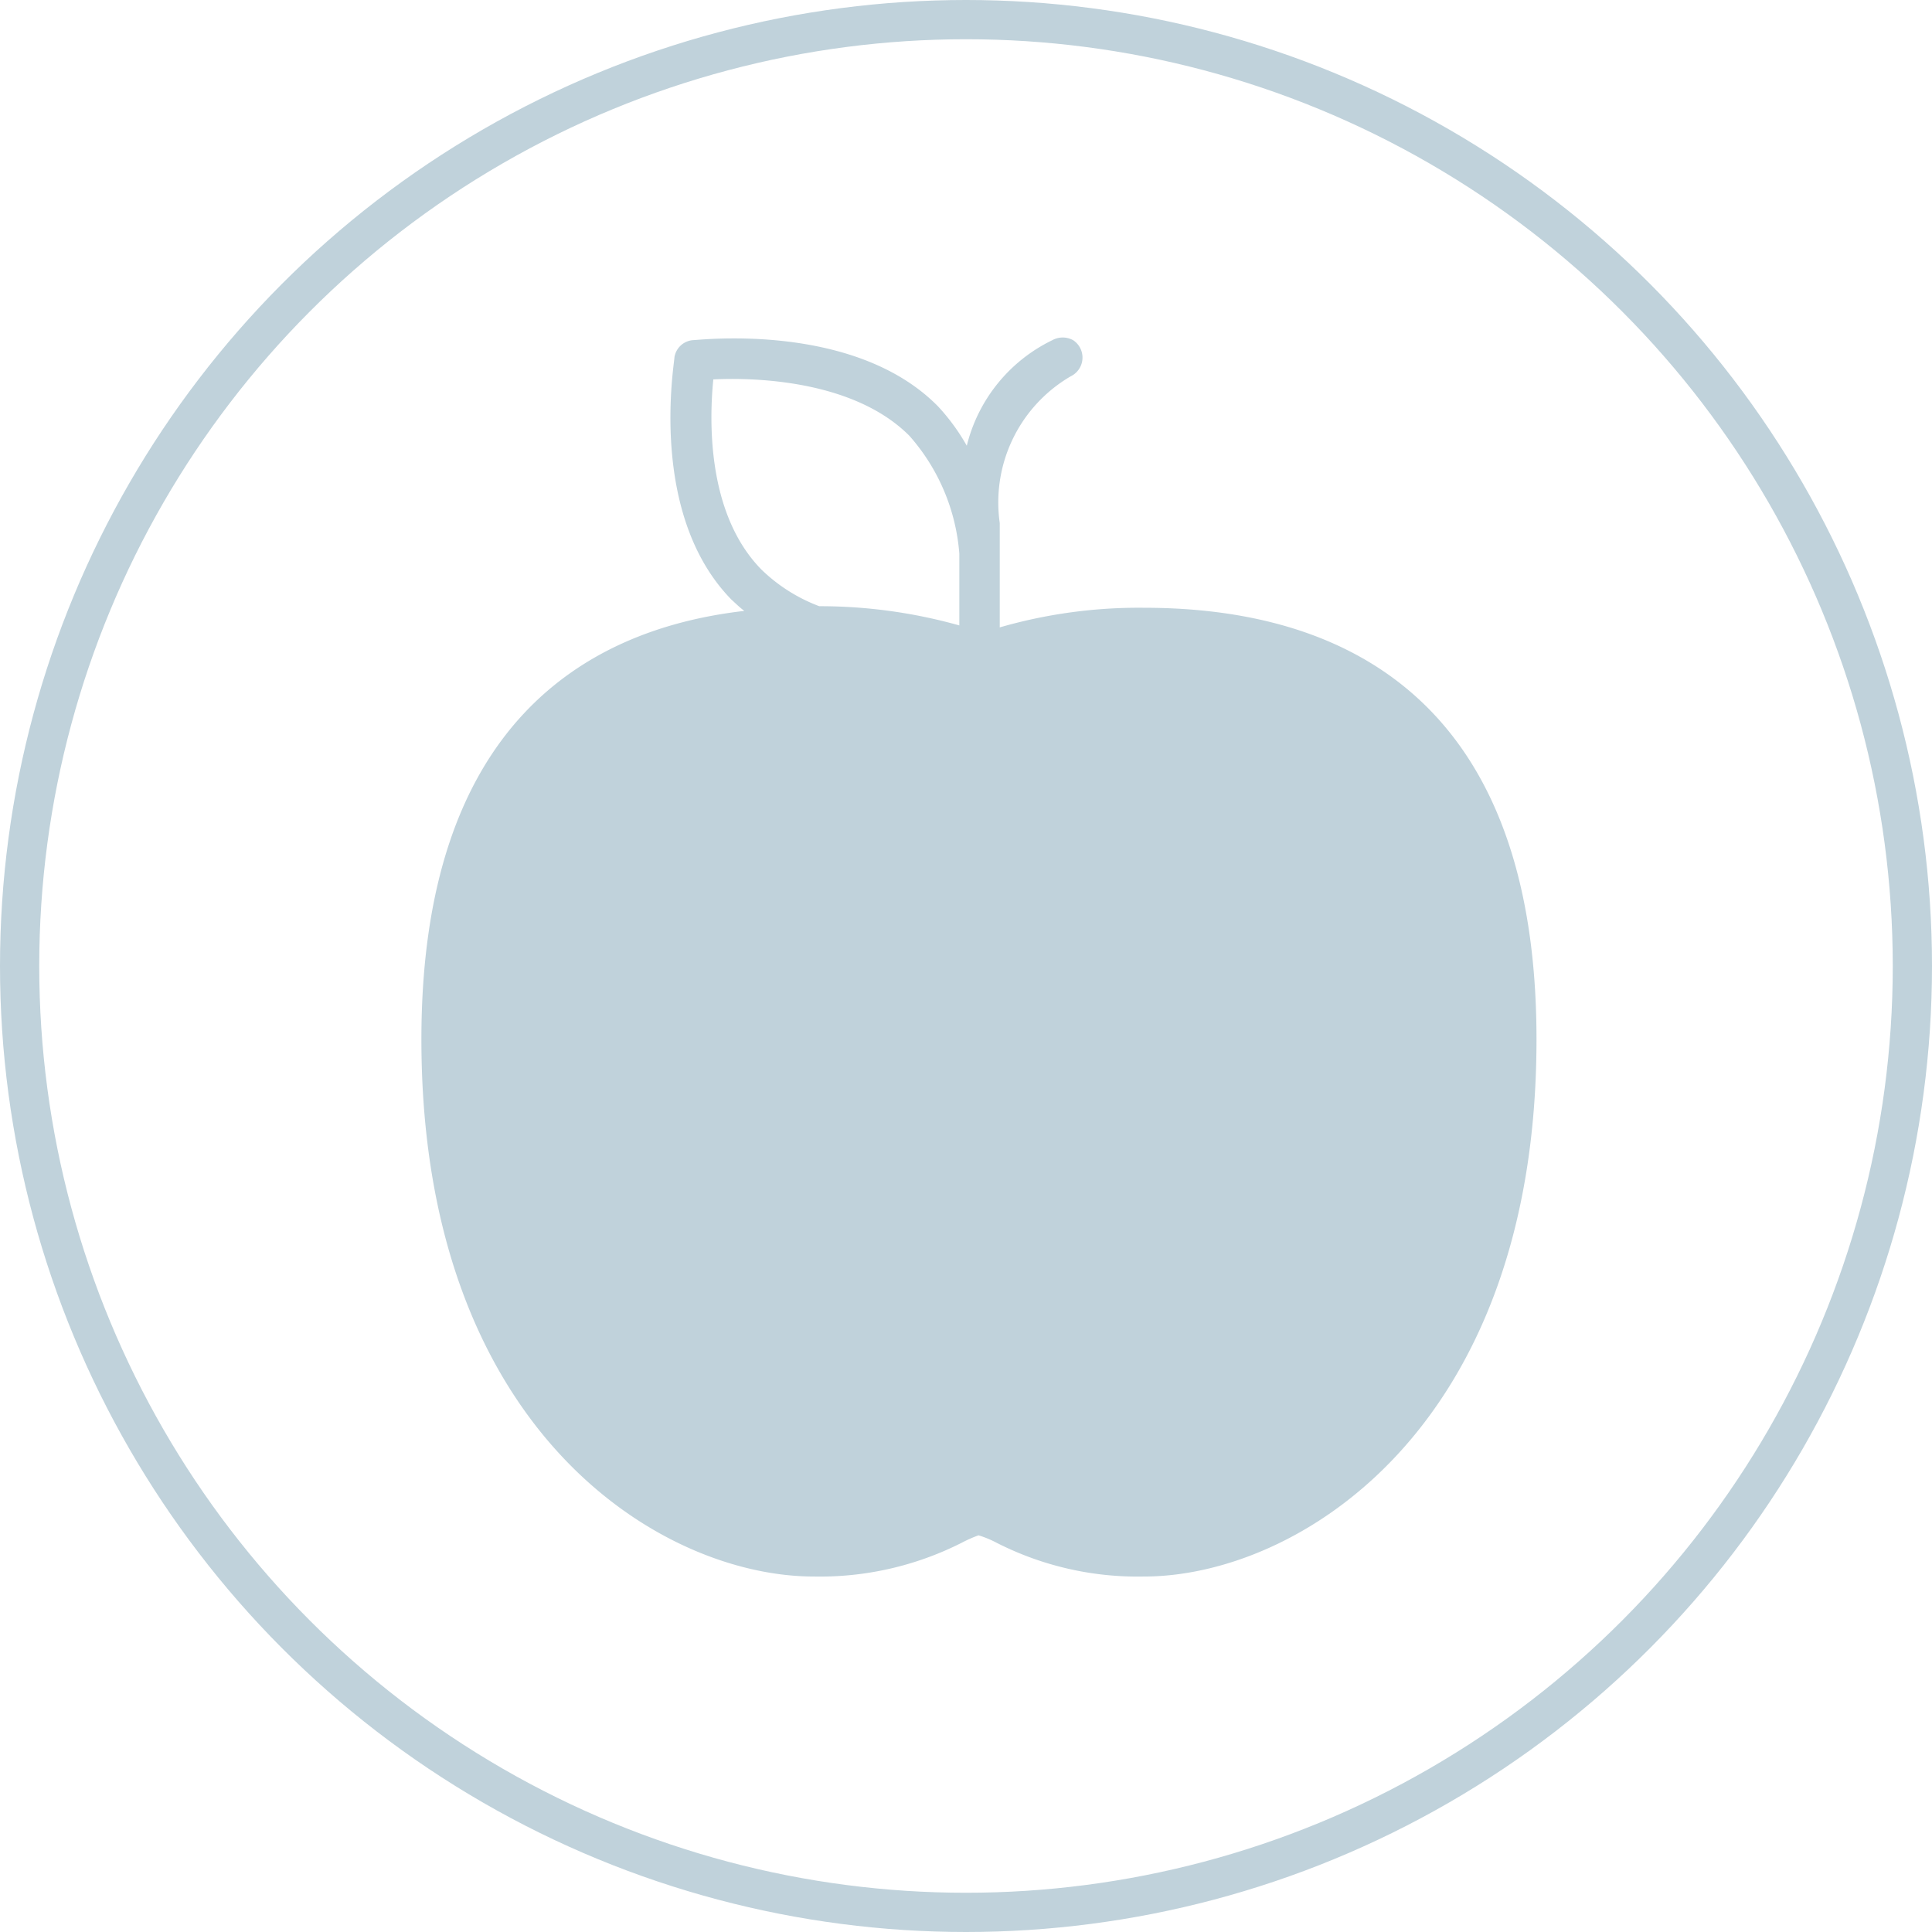
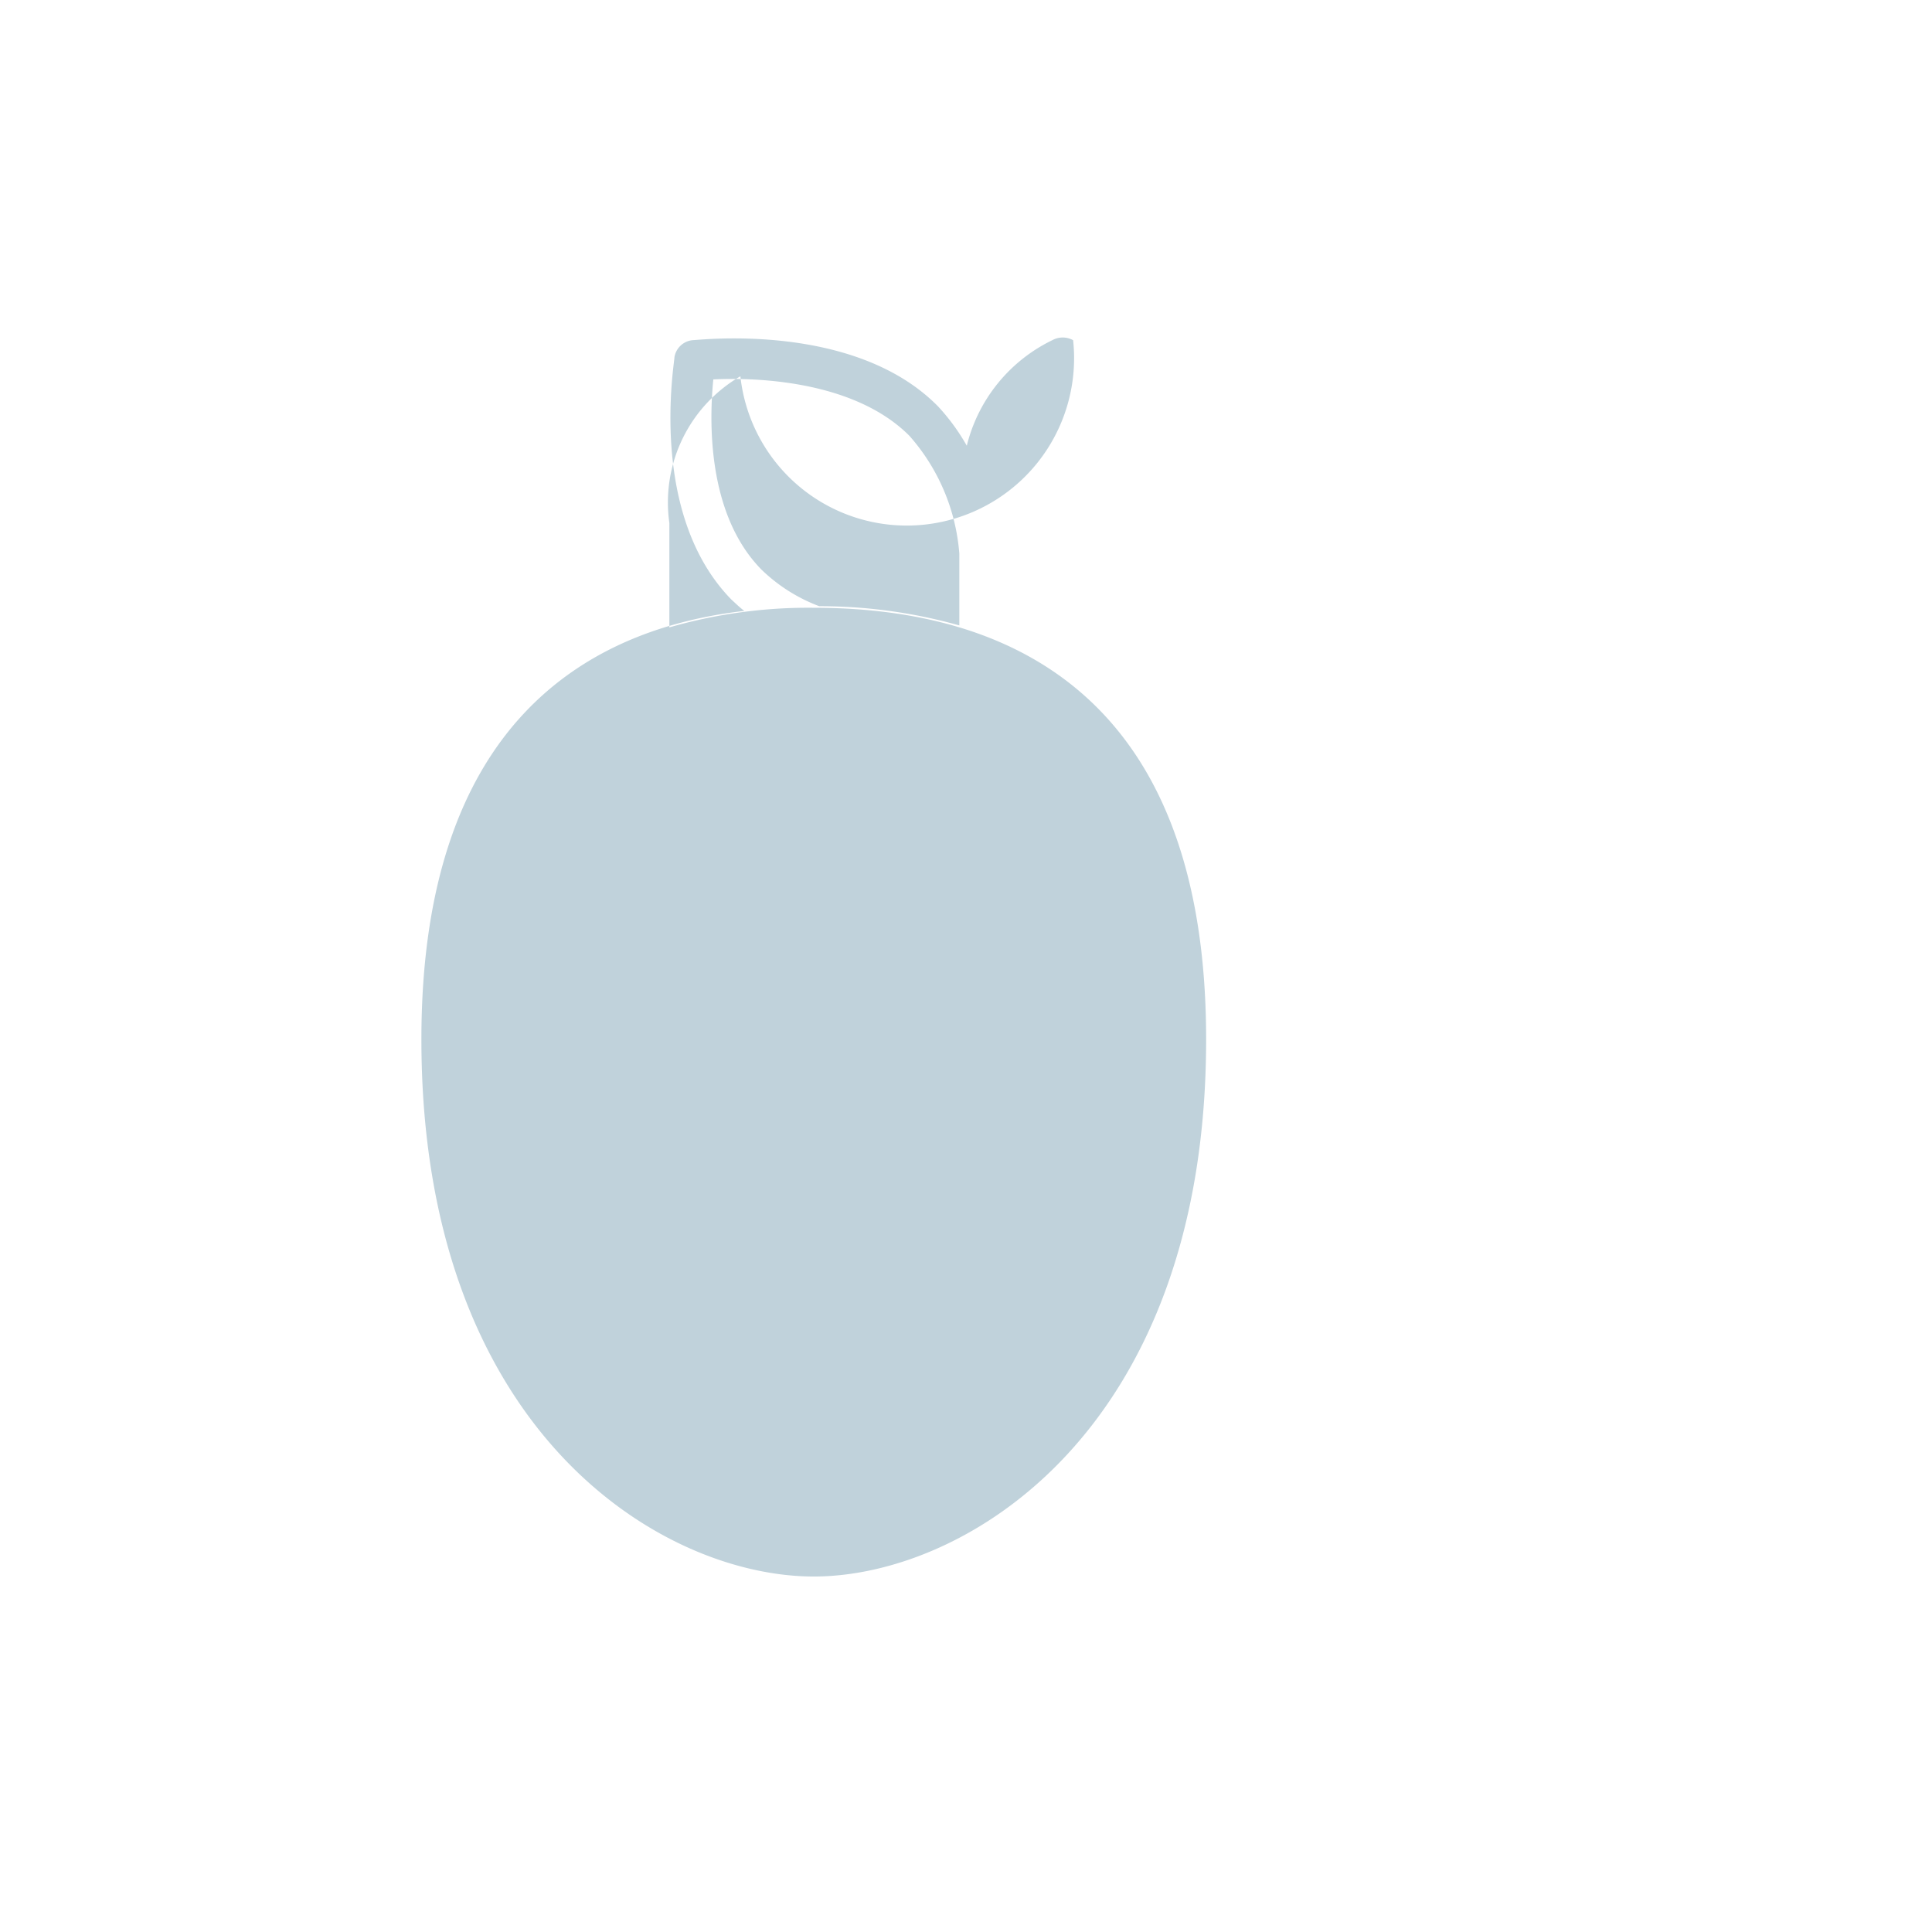
<svg xmlns="http://www.w3.org/2000/svg" width="49.24" height="49.24" viewBox="0 0 49.24 49.24">
  <defs>
    <style>.cls-1{fill:none;stroke:#c0d2db;}.cls-2{fill:#c0d2db;}</style>
  </defs>
  <g id="background">
    <g id="Ellipse_11" data-name="Ellipse 11">
-       <circle class="cls-1" cx="24.62" cy="24.62" r="24.12" />
-     </g>
+       </g>
  </g>
  <g id="teacher_recommended" data-name="teacher recommended">
    <g id="Page-1">
      <g id="_021---Apple" data-name="021---Apple">
-         <path id="Shape" class="cls-2" d="M11.17,26.82c0,10,6.13,13.69,10,13.69a8,8,0,0,0,3.77-.86,3.3,3.3,0,0,1,.43-.19,2.62,2.62,0,0,1,.46.19,7.92,7.92,0,0,0,3.76.86c3.87,0,10-3.71,10-13.69,0-9.13-5.44-11-10-11a12.76,12.76,0,0,0-3.68.5V13.66a3.72,3.72,0,0,1,1.81-3.74A.53.53,0,0,0,27.78,9a.55.55,0,0,0-.53,0,4.07,4.07,0,0,0-2.18,2.69,5.31,5.31,0,0,0-.73-1C22.21,8.52,18.24,9,18.08,9a.52.52,0,0,0-.46.43c0,.16-.68,4,1.45,6.18.11.1.21.2.33.29C15.31,16.37,11.17,18.85,11.17,26.82ZM18.61,10c1-.05,3.57,0,5,1.44a5.13,5.13,0,0,1,1.27,3v1.83a13.14,13.14,0,0,0-3.57-.49,4.27,4.27,0,0,1-1.47-.93C18.43,13.42,18.51,11,18.61,10Z" transform="translate(-0.43 -0.33)" />
+         <path id="Shape" class="cls-2" d="M11.17,26.82c0,10,6.13,13.69,10,13.69c3.87,0,10-3.71,10-13.69,0-9.13-5.44-11-10-11a12.76,12.76,0,0,0-3.68.5V13.66a3.72,3.72,0,0,1,1.81-3.74A.53.53,0,0,0,27.78,9a.55.55,0,0,0-.53,0,4.07,4.07,0,0,0-2.18,2.69,5.31,5.31,0,0,0-.73-1C22.21,8.52,18.24,9,18.08,9a.52.52,0,0,0-.46.43c0,.16-.68,4,1.45,6.18.11.1.21.2.33.29C15.31,16.37,11.17,18.85,11.17,26.82ZM18.61,10c1-.05,3.57,0,5,1.44a5.13,5.13,0,0,1,1.27,3v1.83a13.14,13.14,0,0,0-3.57-.49,4.27,4.27,0,0,1-1.47-.93C18.43,13.42,18.51,11,18.61,10Z" transform="translate(-0.43 -0.33)" />
      </g>
    </g>
  </g>
</svg>